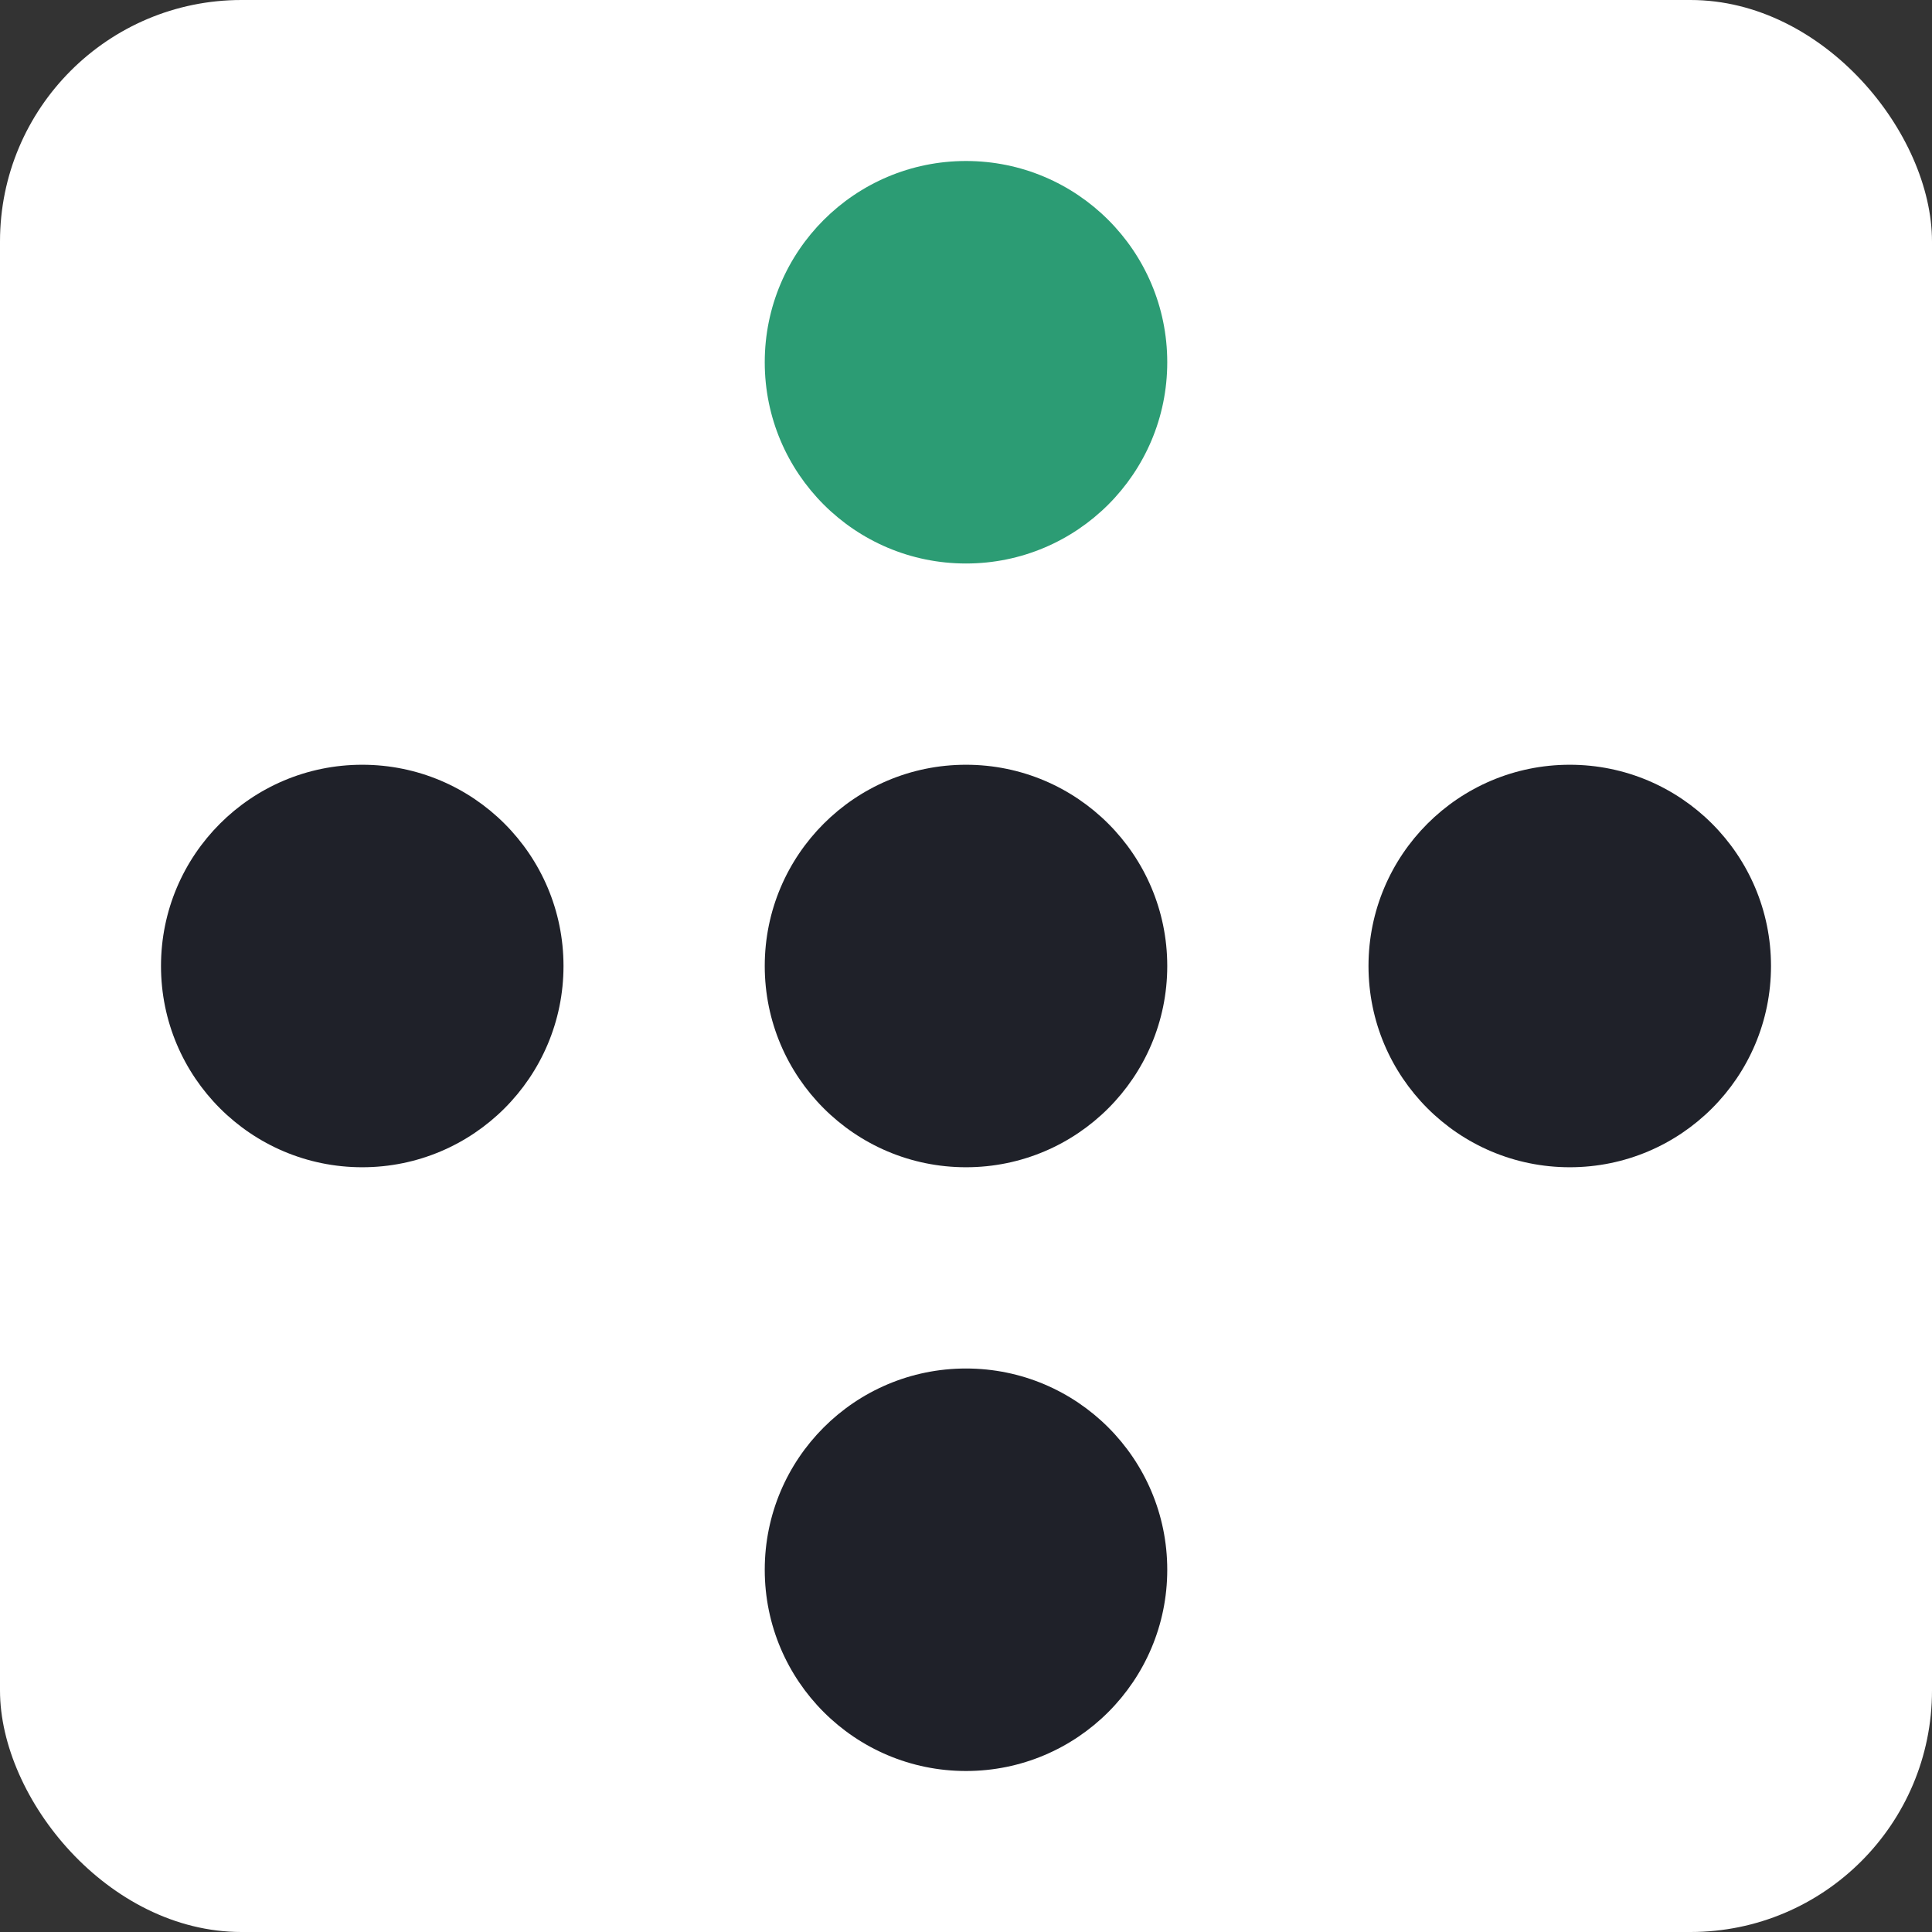
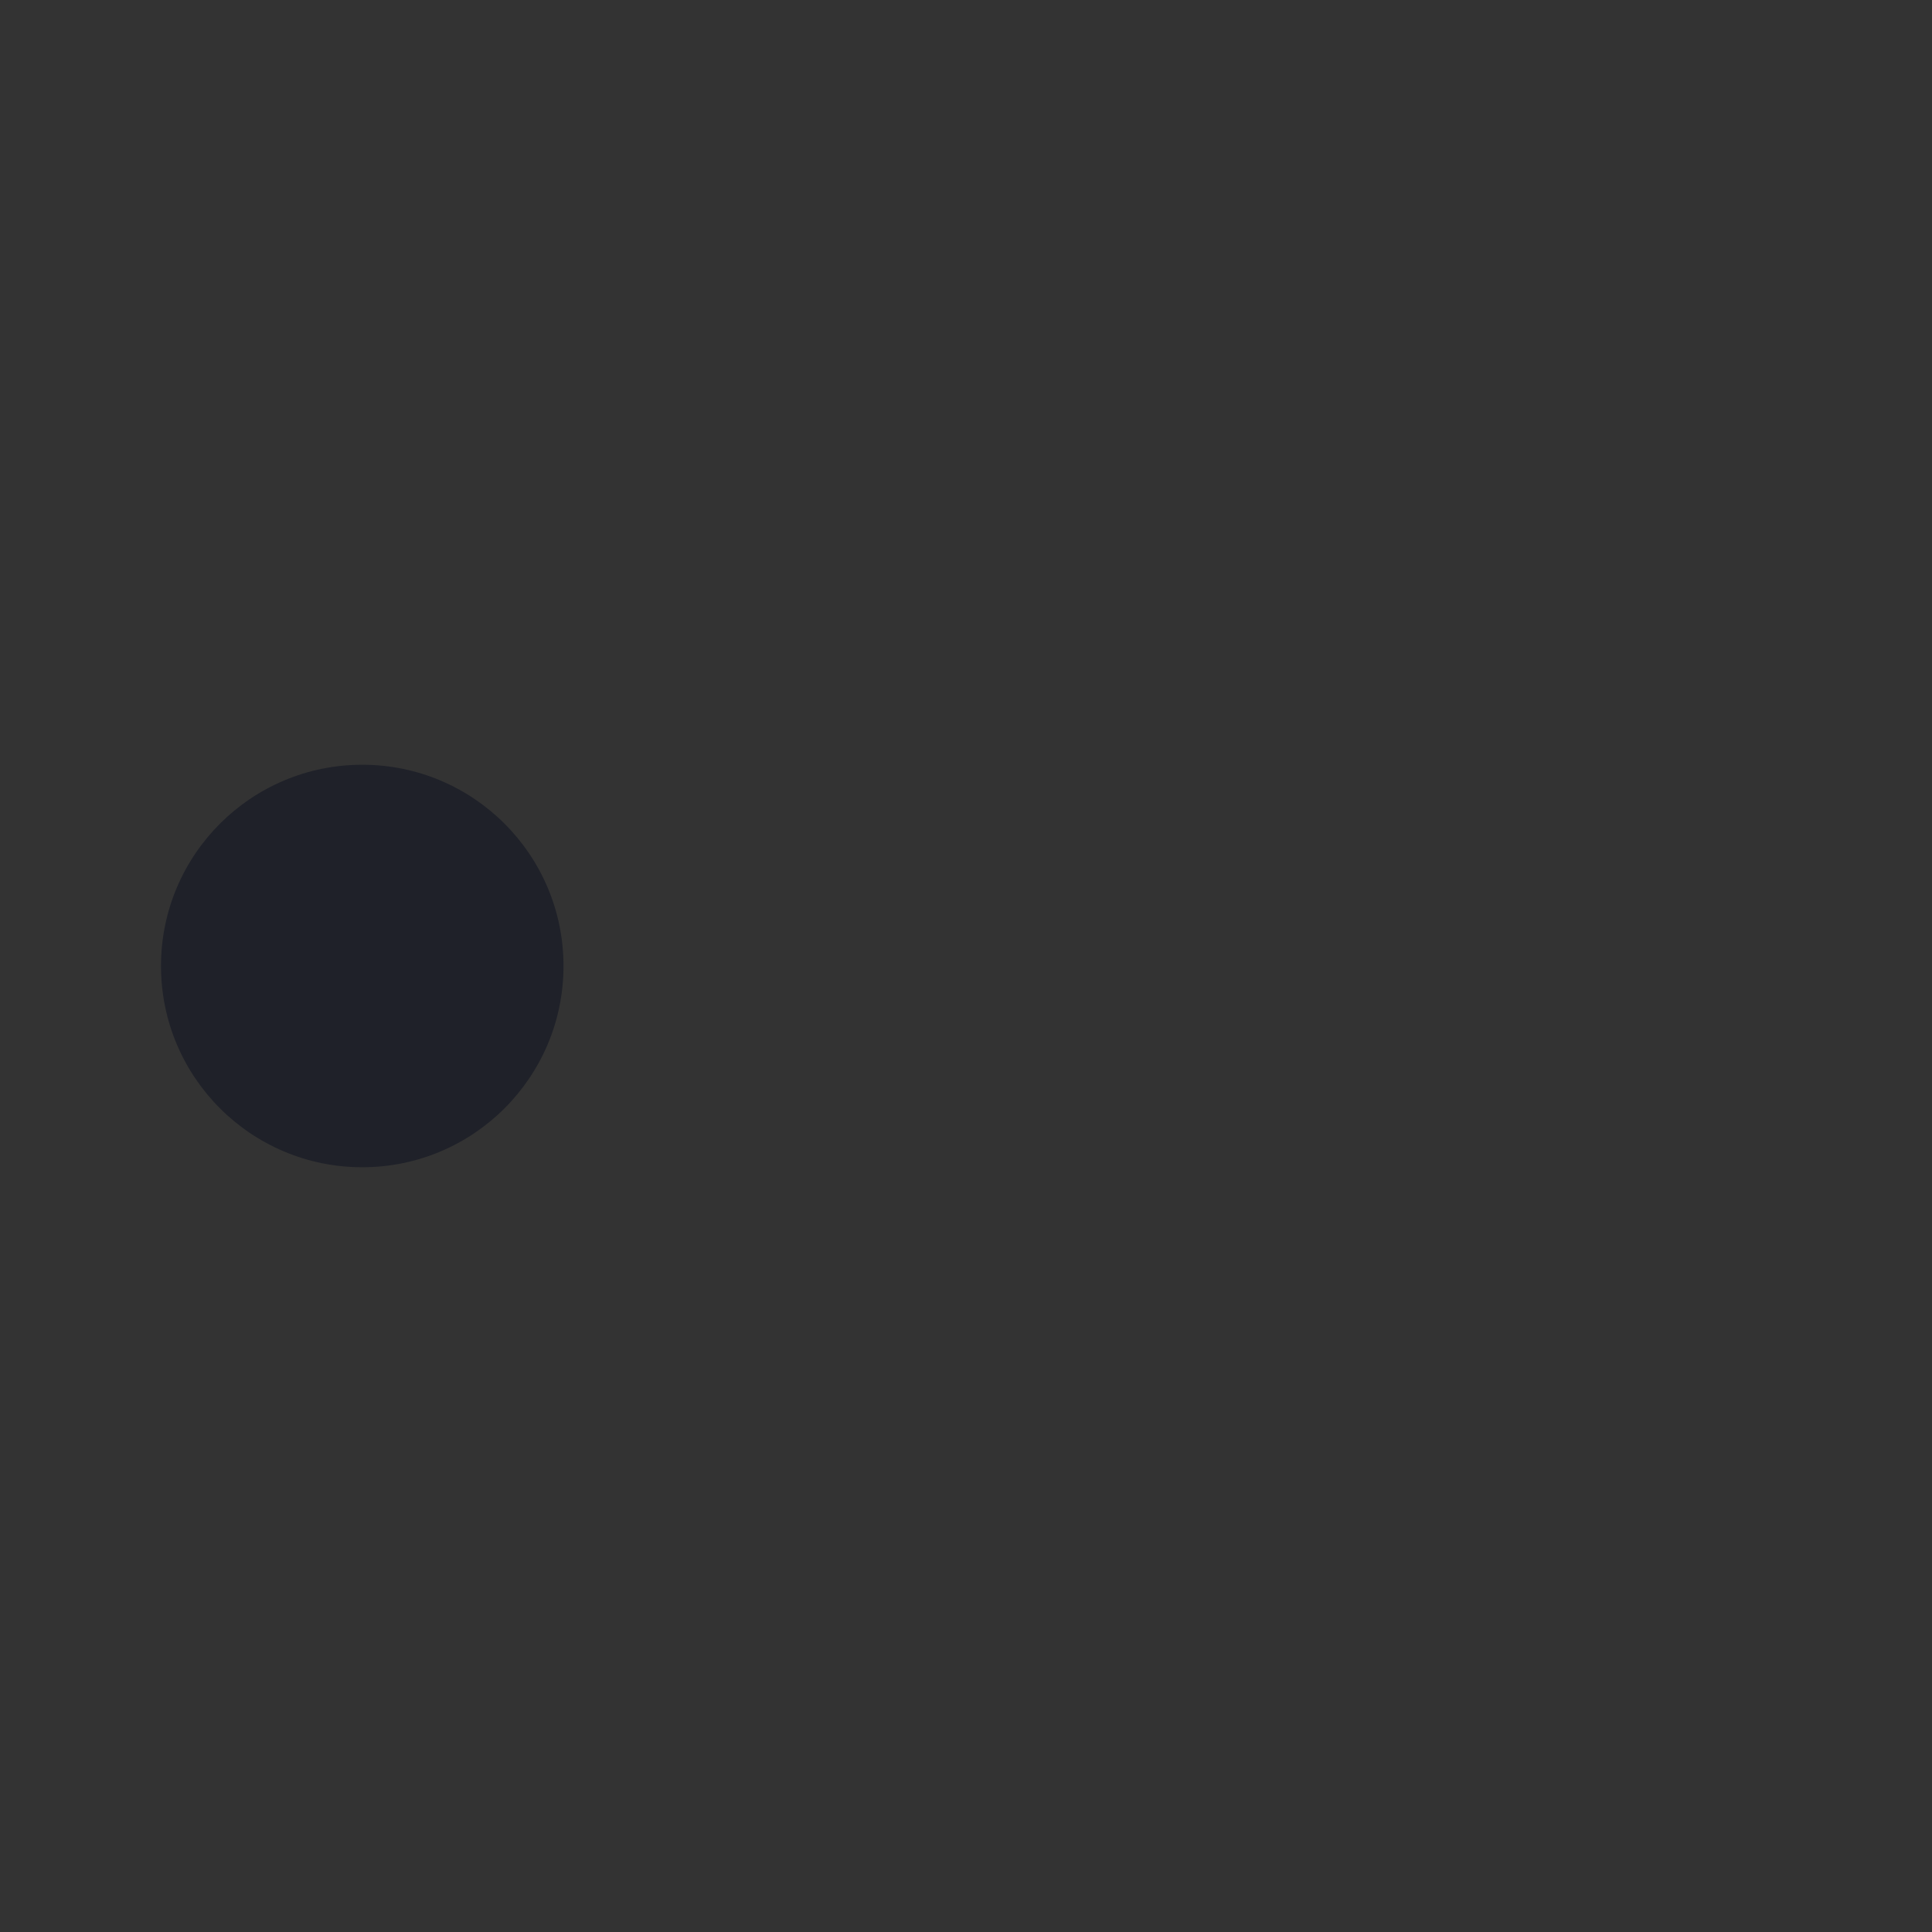
<svg xmlns="http://www.w3.org/2000/svg" width="48" height="48" viewBox="0 0 48 48" fill="none">
  <rect x="0" y="0" width="48" height="48" fill="#333333" stroke="none" />
-   <rect width="48" height="48" rx="6" fill="white" />
-   <ellipse cx="24" cy="39" rx="5" ry="5" transform="rotate(90 24 39)" fill="#1F2129" />
-   <ellipse cx="39" cy="24" rx="5" ry="5" transform="rotate(90 39 24)" fill="#1F2129" />
-   <ellipse cx="24" cy="24" rx="5" ry="5" transform="rotate(90 24 24)" fill="#1F2129" />
  <ellipse cx="9" cy="24" rx="5" ry="5" transform="rotate(90 9 24)" fill="#1F2129" />
-   <ellipse cx="24" cy="9" rx="5" ry="5" transform="rotate(90 24 9)" fill="#2C9C74" />
</svg>